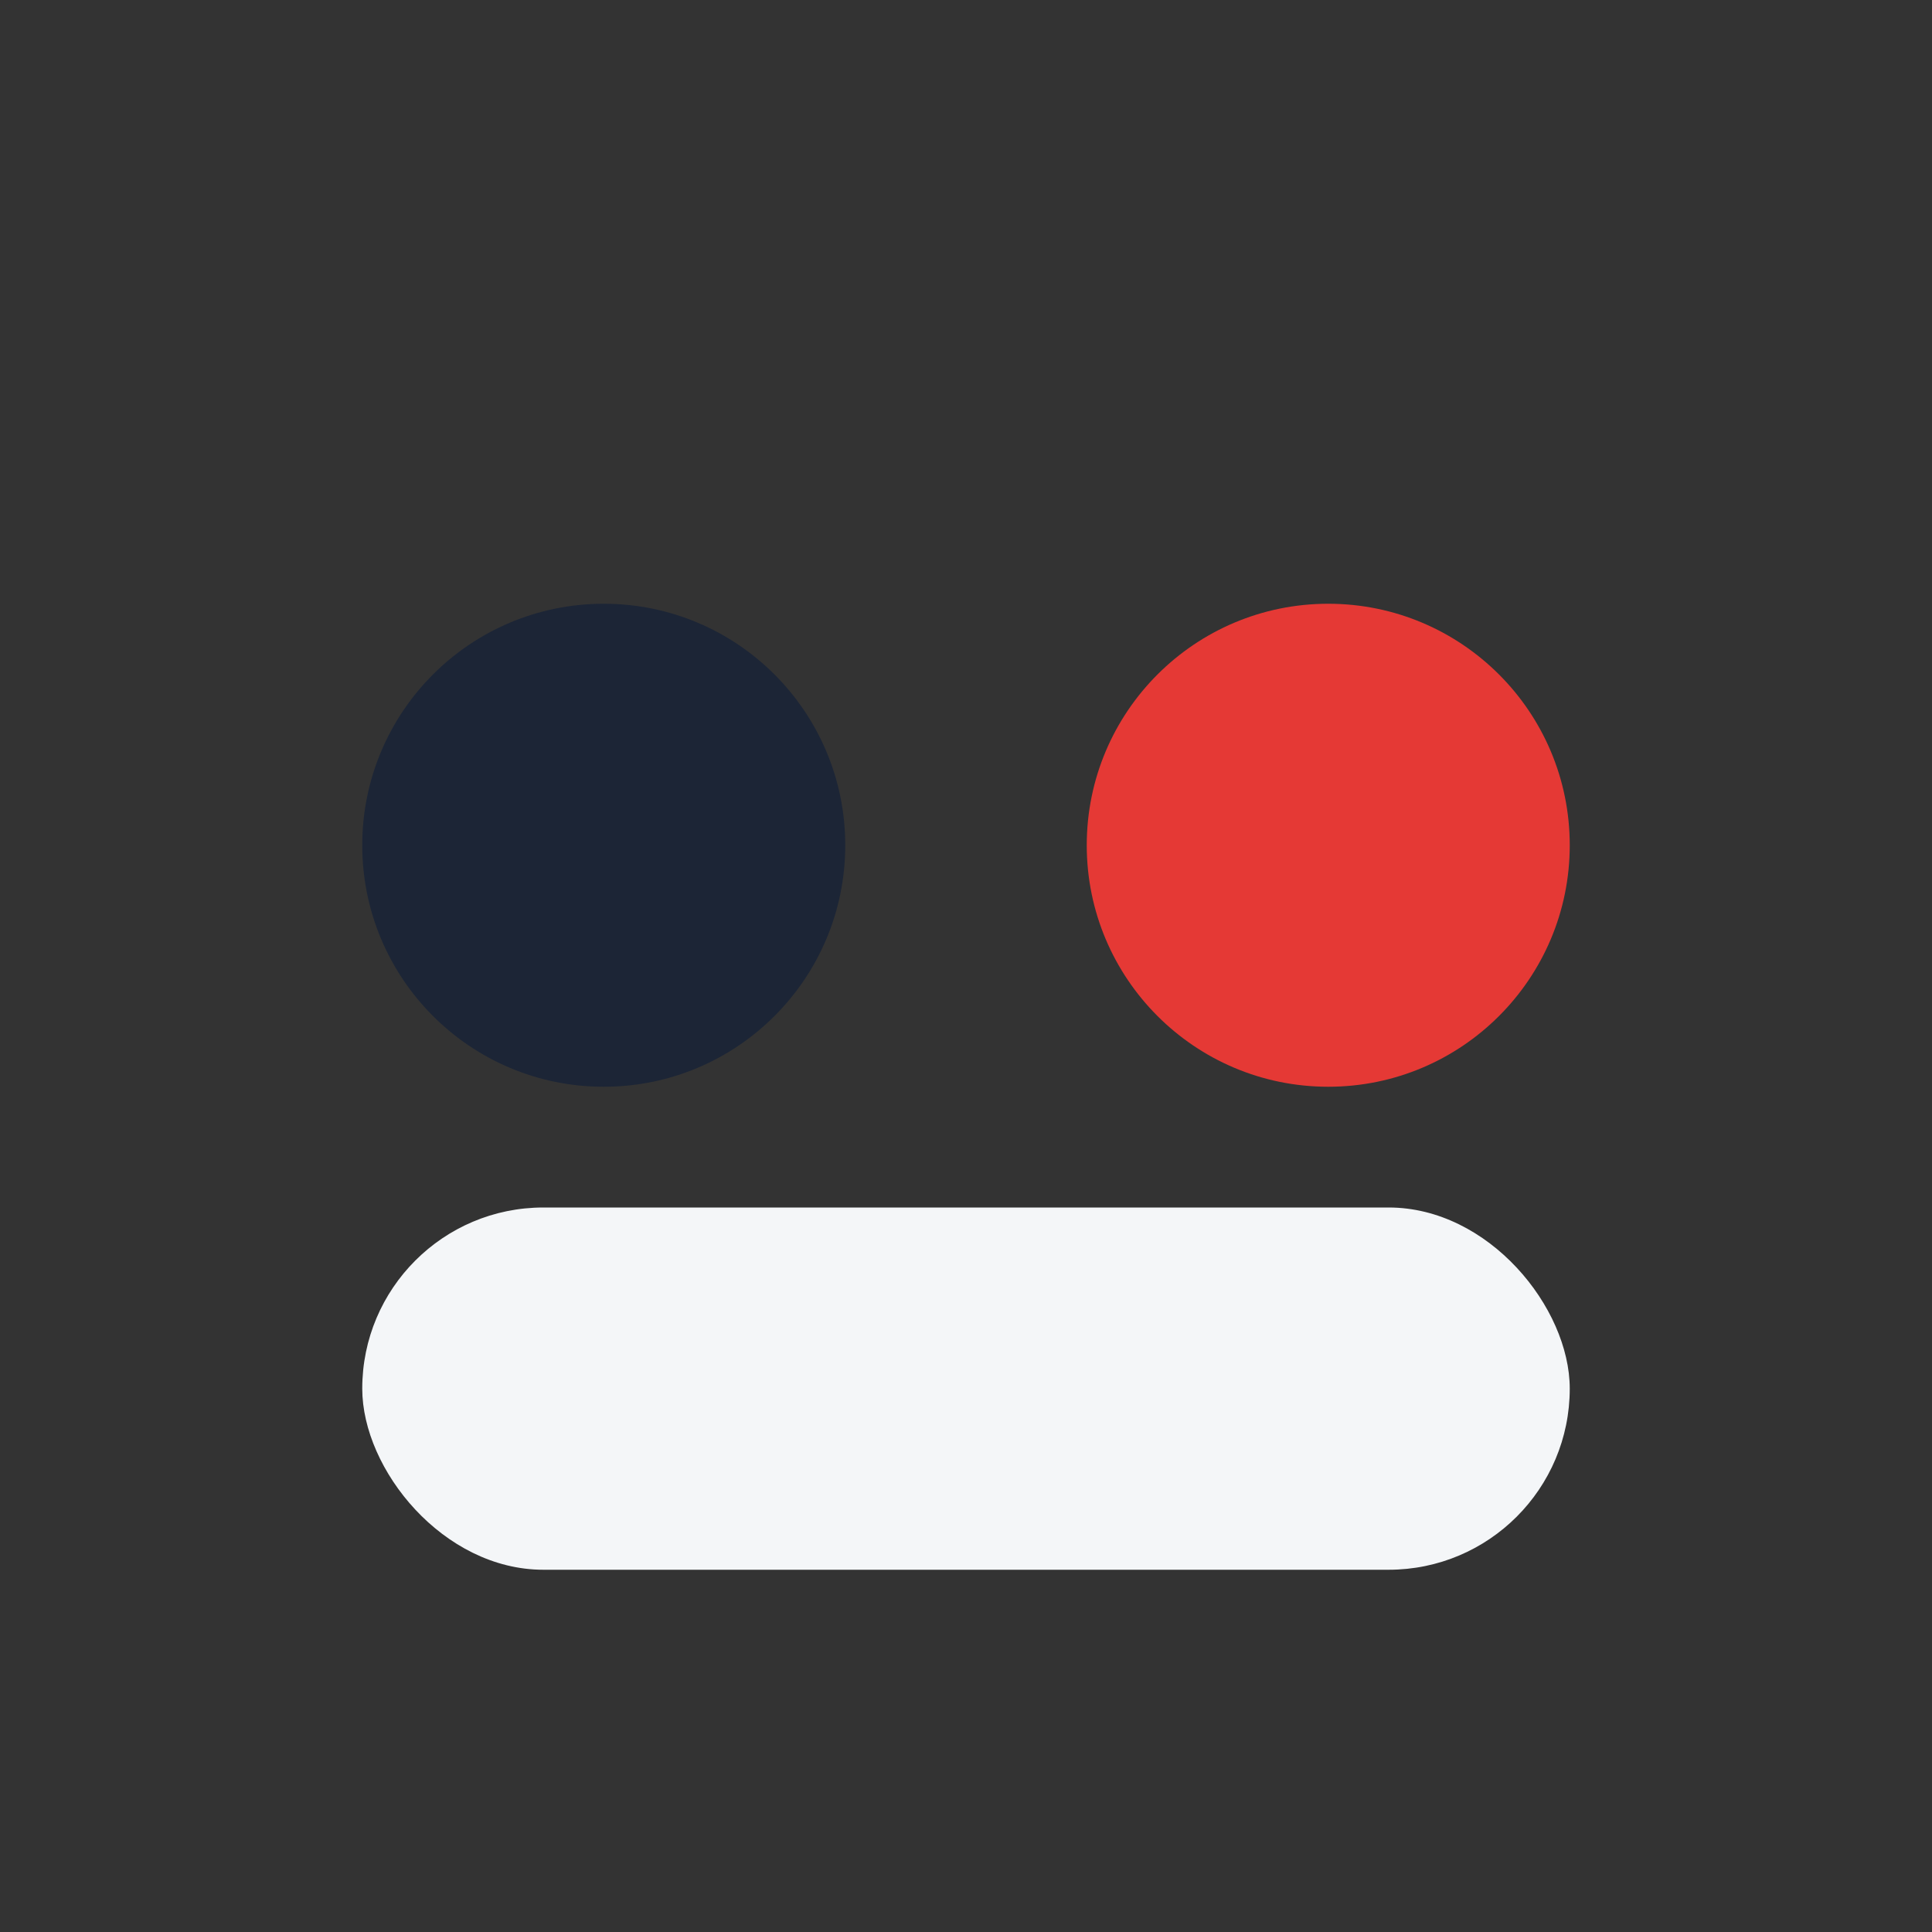
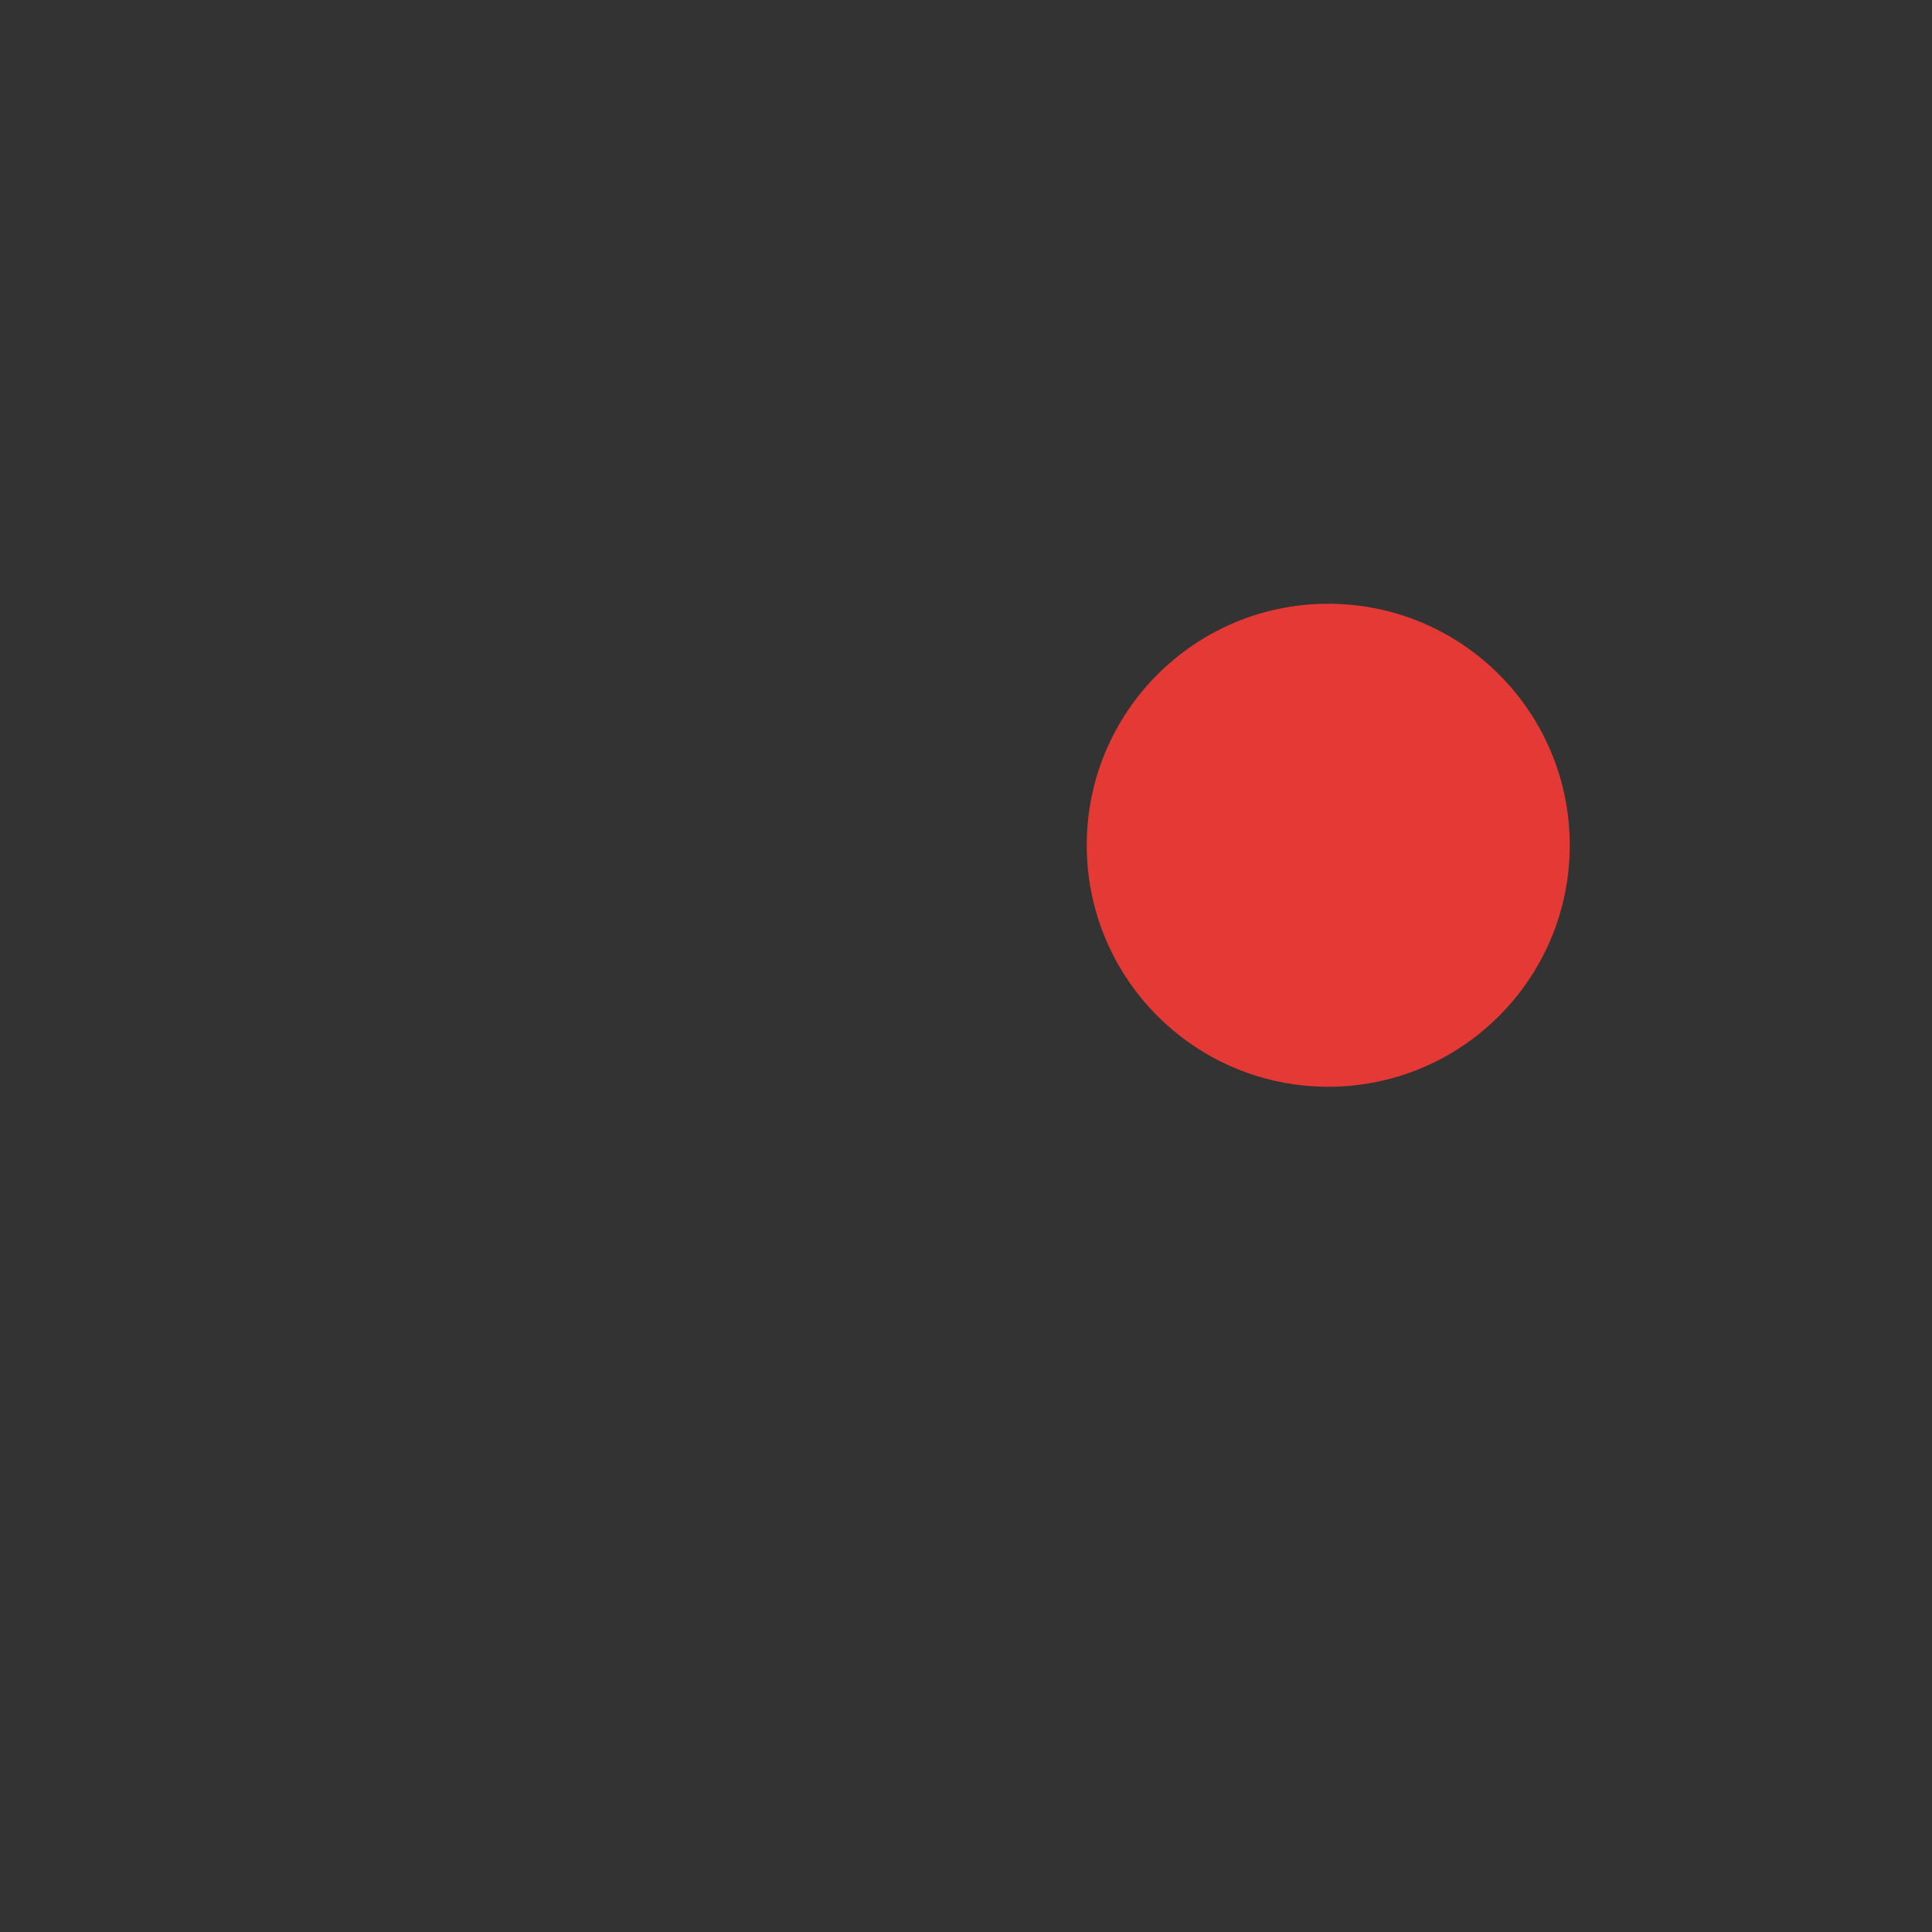
<svg xmlns="http://www.w3.org/2000/svg" width="32" height="32" viewBox="0 0 32 32">
  <rect x="0" y="0" width="32" height="32" fill="#333333" stroke="none" />
-   <circle cx="10" cy="14" r="4" fill="#1C2536" />
  <circle cx="22" cy="14" r="4" fill="#E53935" />
-   <rect x="6" y="20" width="20" height="6" rx="3" fill="#F4F6F8" />
</svg>